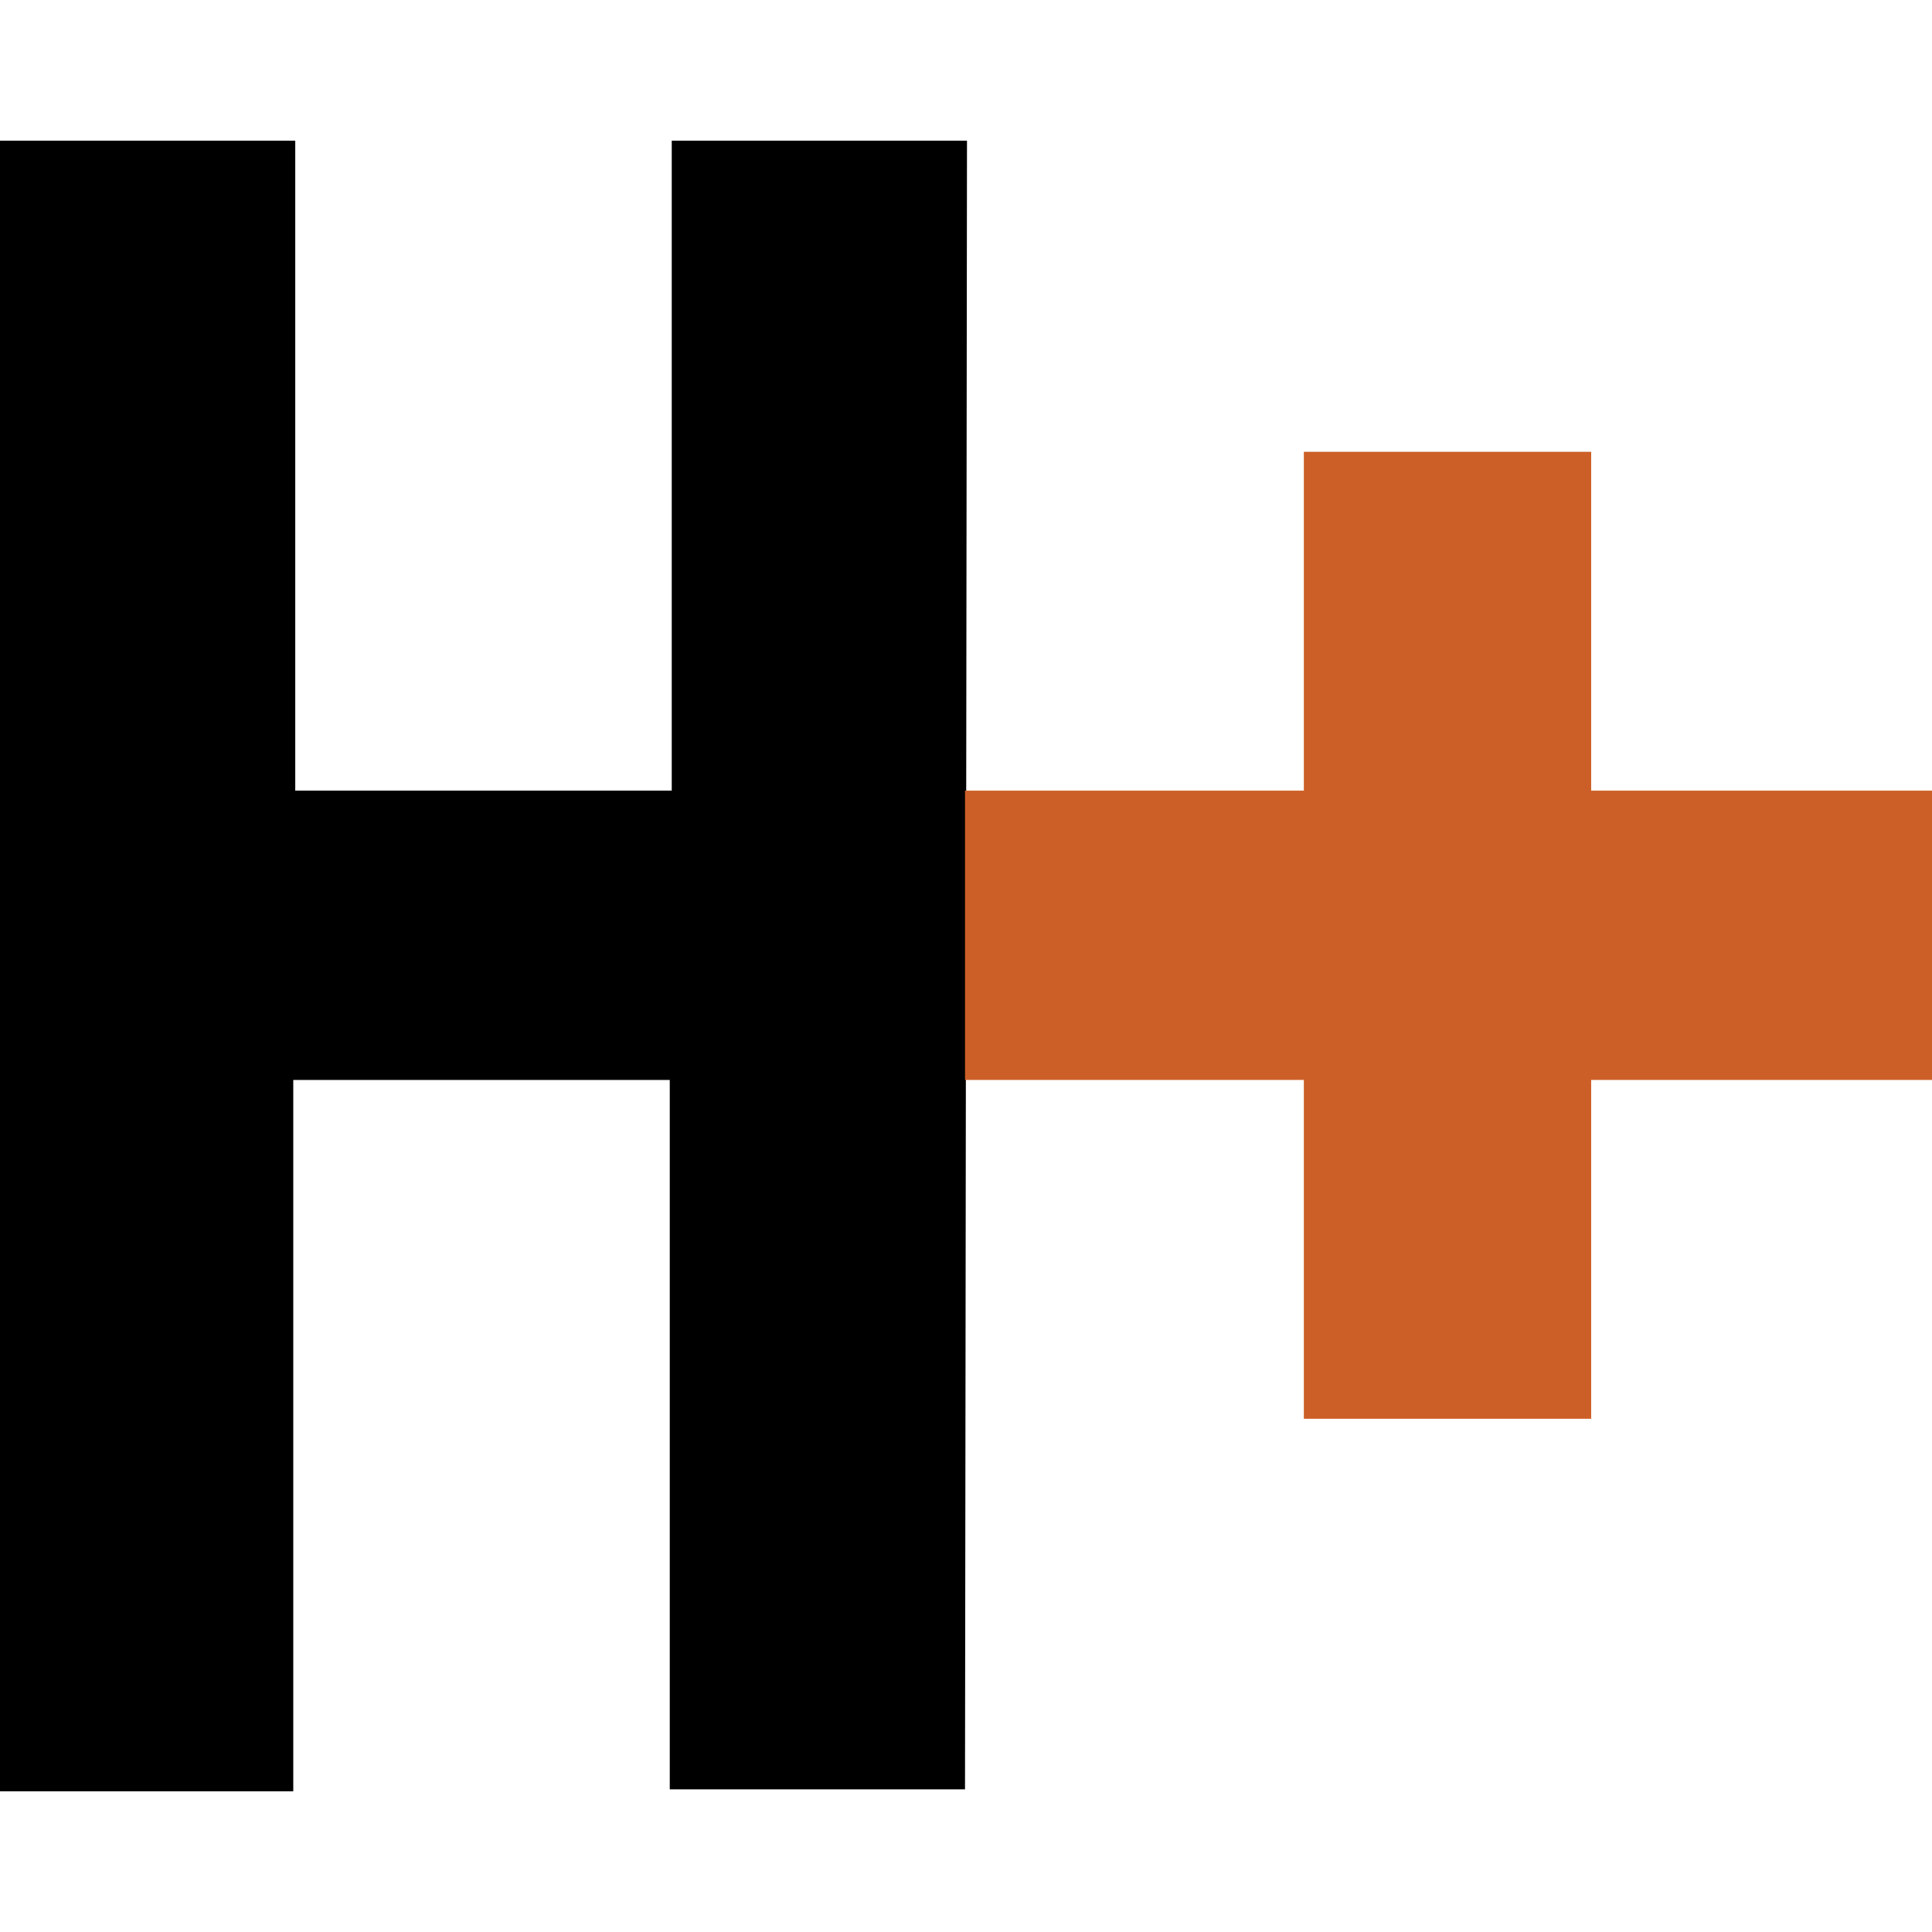
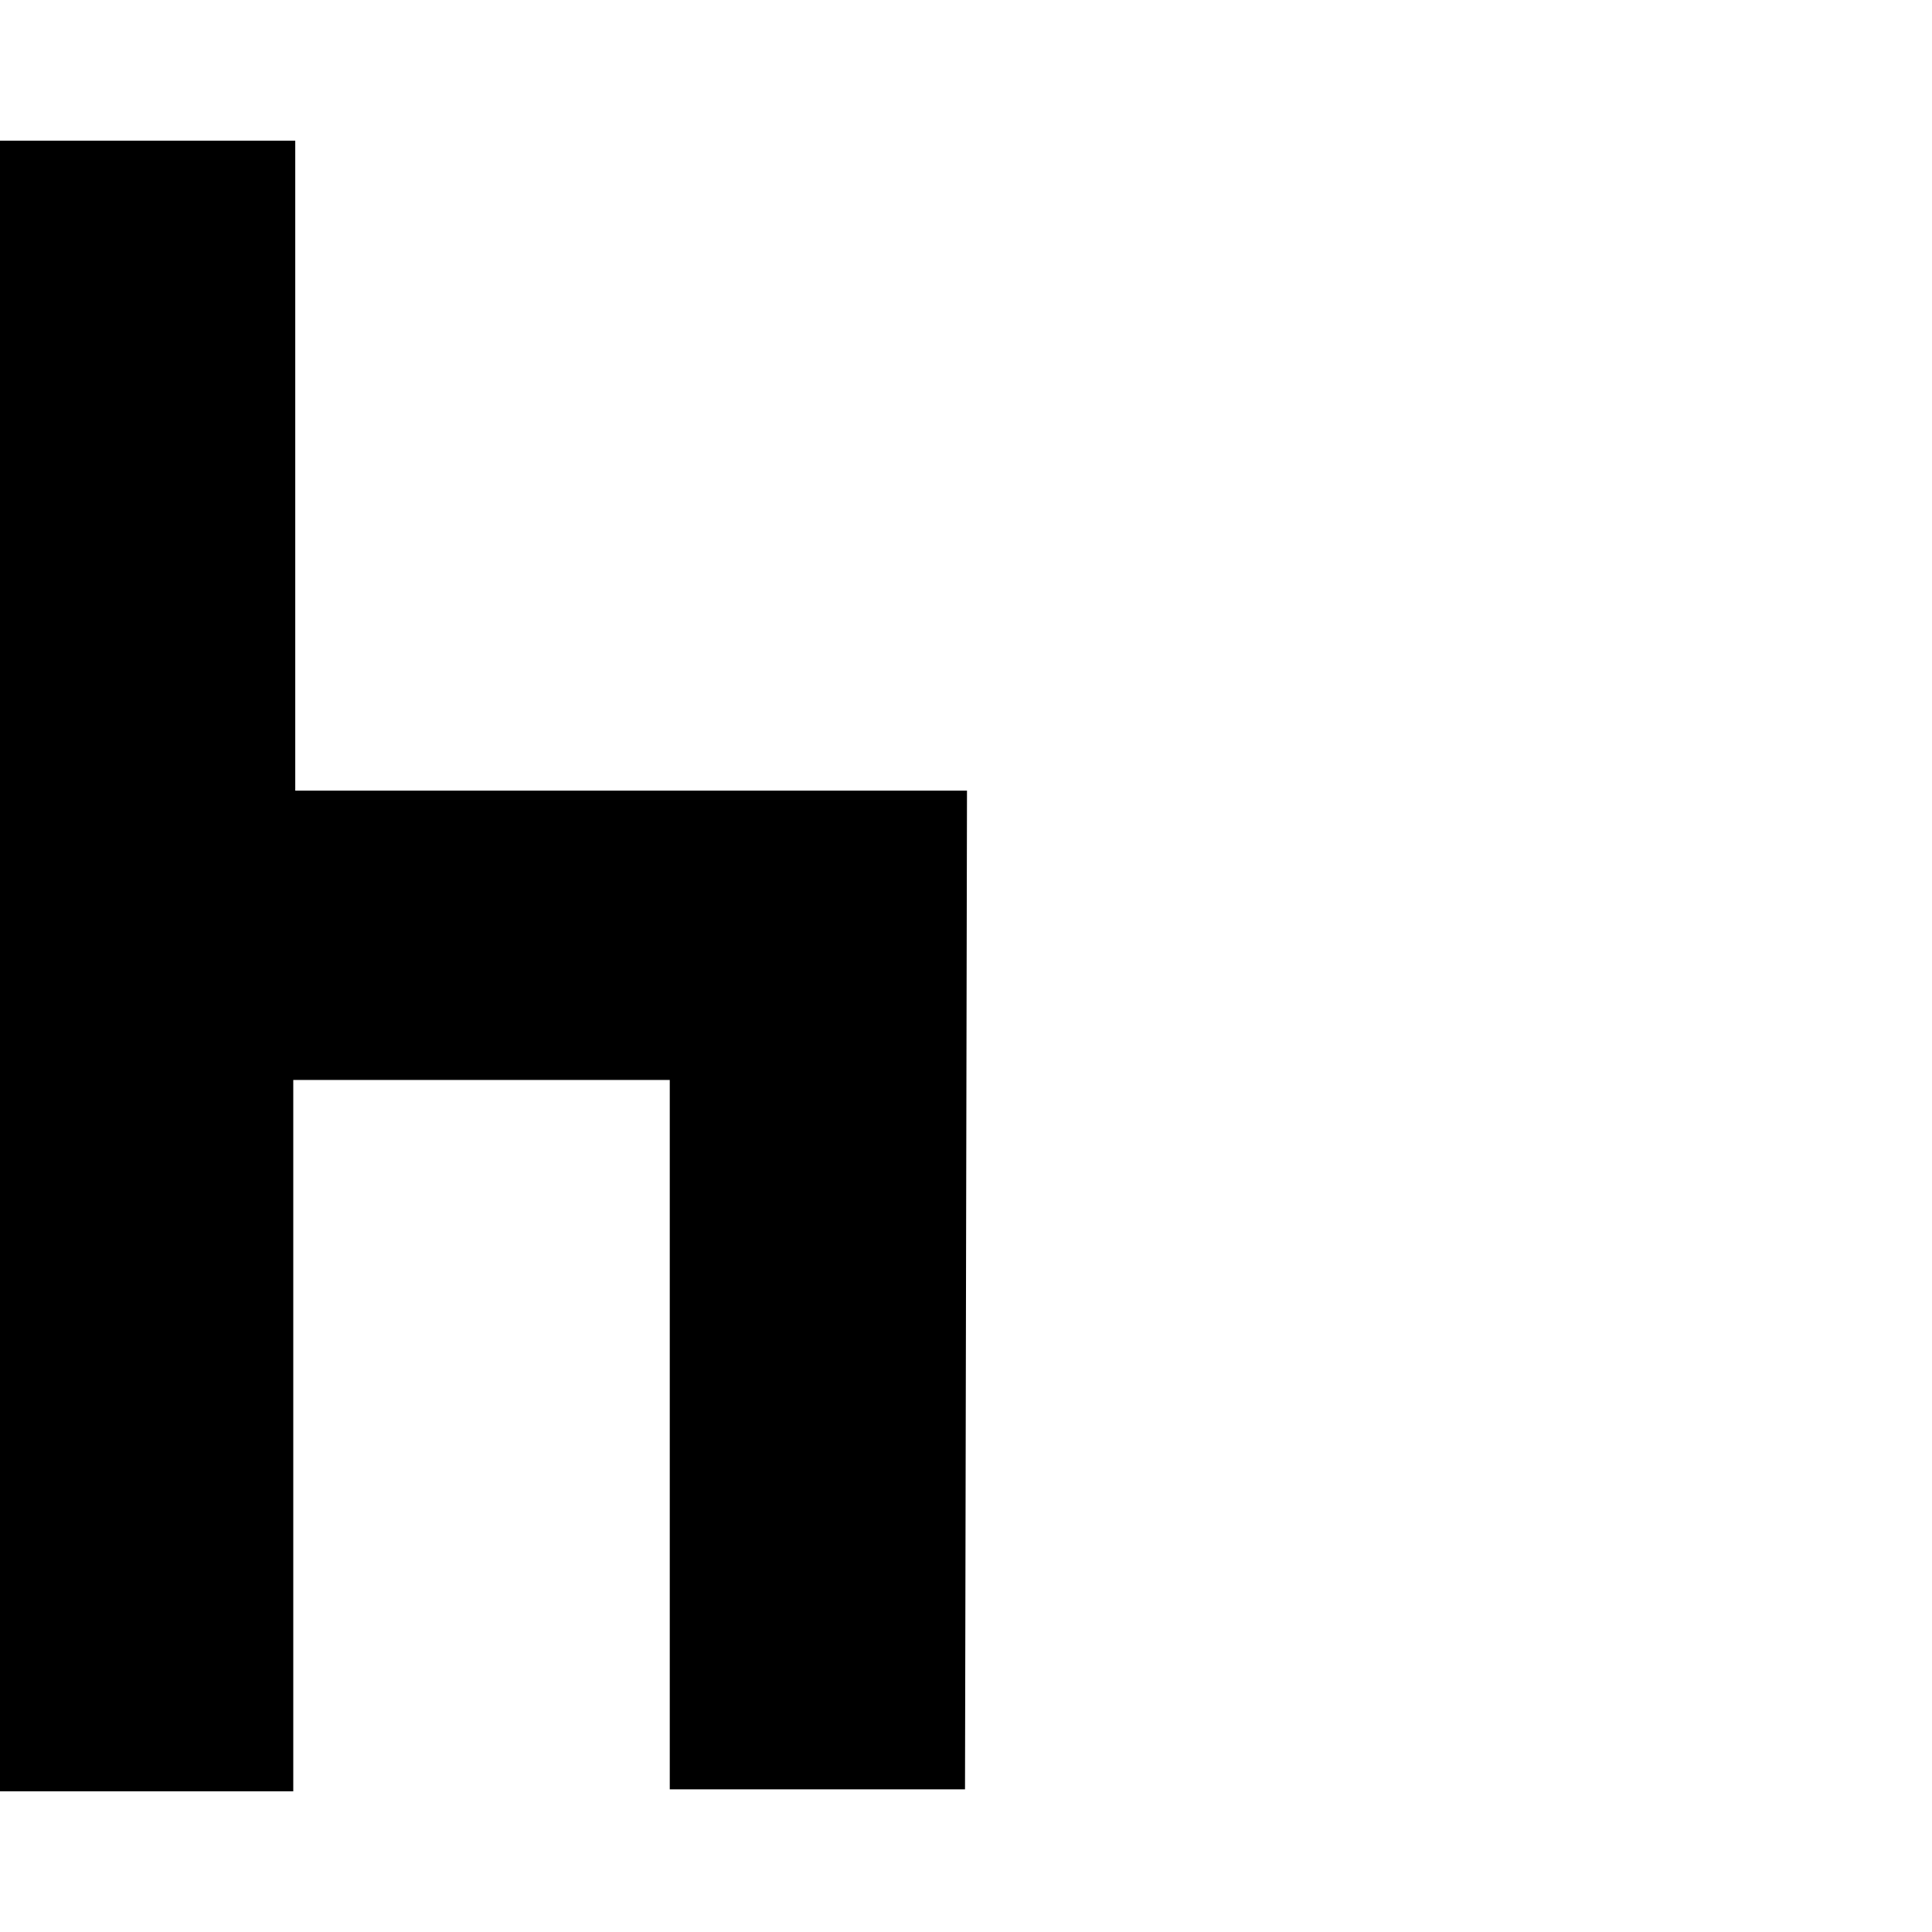
<svg xmlns="http://www.w3.org/2000/svg" enable-background="new 0 0 97.5 97.5" viewBox="0 0 97.5 97.5">
-   <path d="m48.7 90.3h-14.9v-35.8h-19v35.9h-14.8v-83.3h14.9v32.8h19v-32.8h14.9z" />
-   <path d="m97.5 39.9h-17.2v-17.1h-14.5v17.1h-17.1v14.6h17.1v17.1h14.5v-17.1h17.2z" fill="#cc5f27" />
+   <path d="m48.7 90.3h-14.9v-35.8h-19v35.9h-14.8v-83.3h14.9v32.8h19h14.9z" />
</svg>